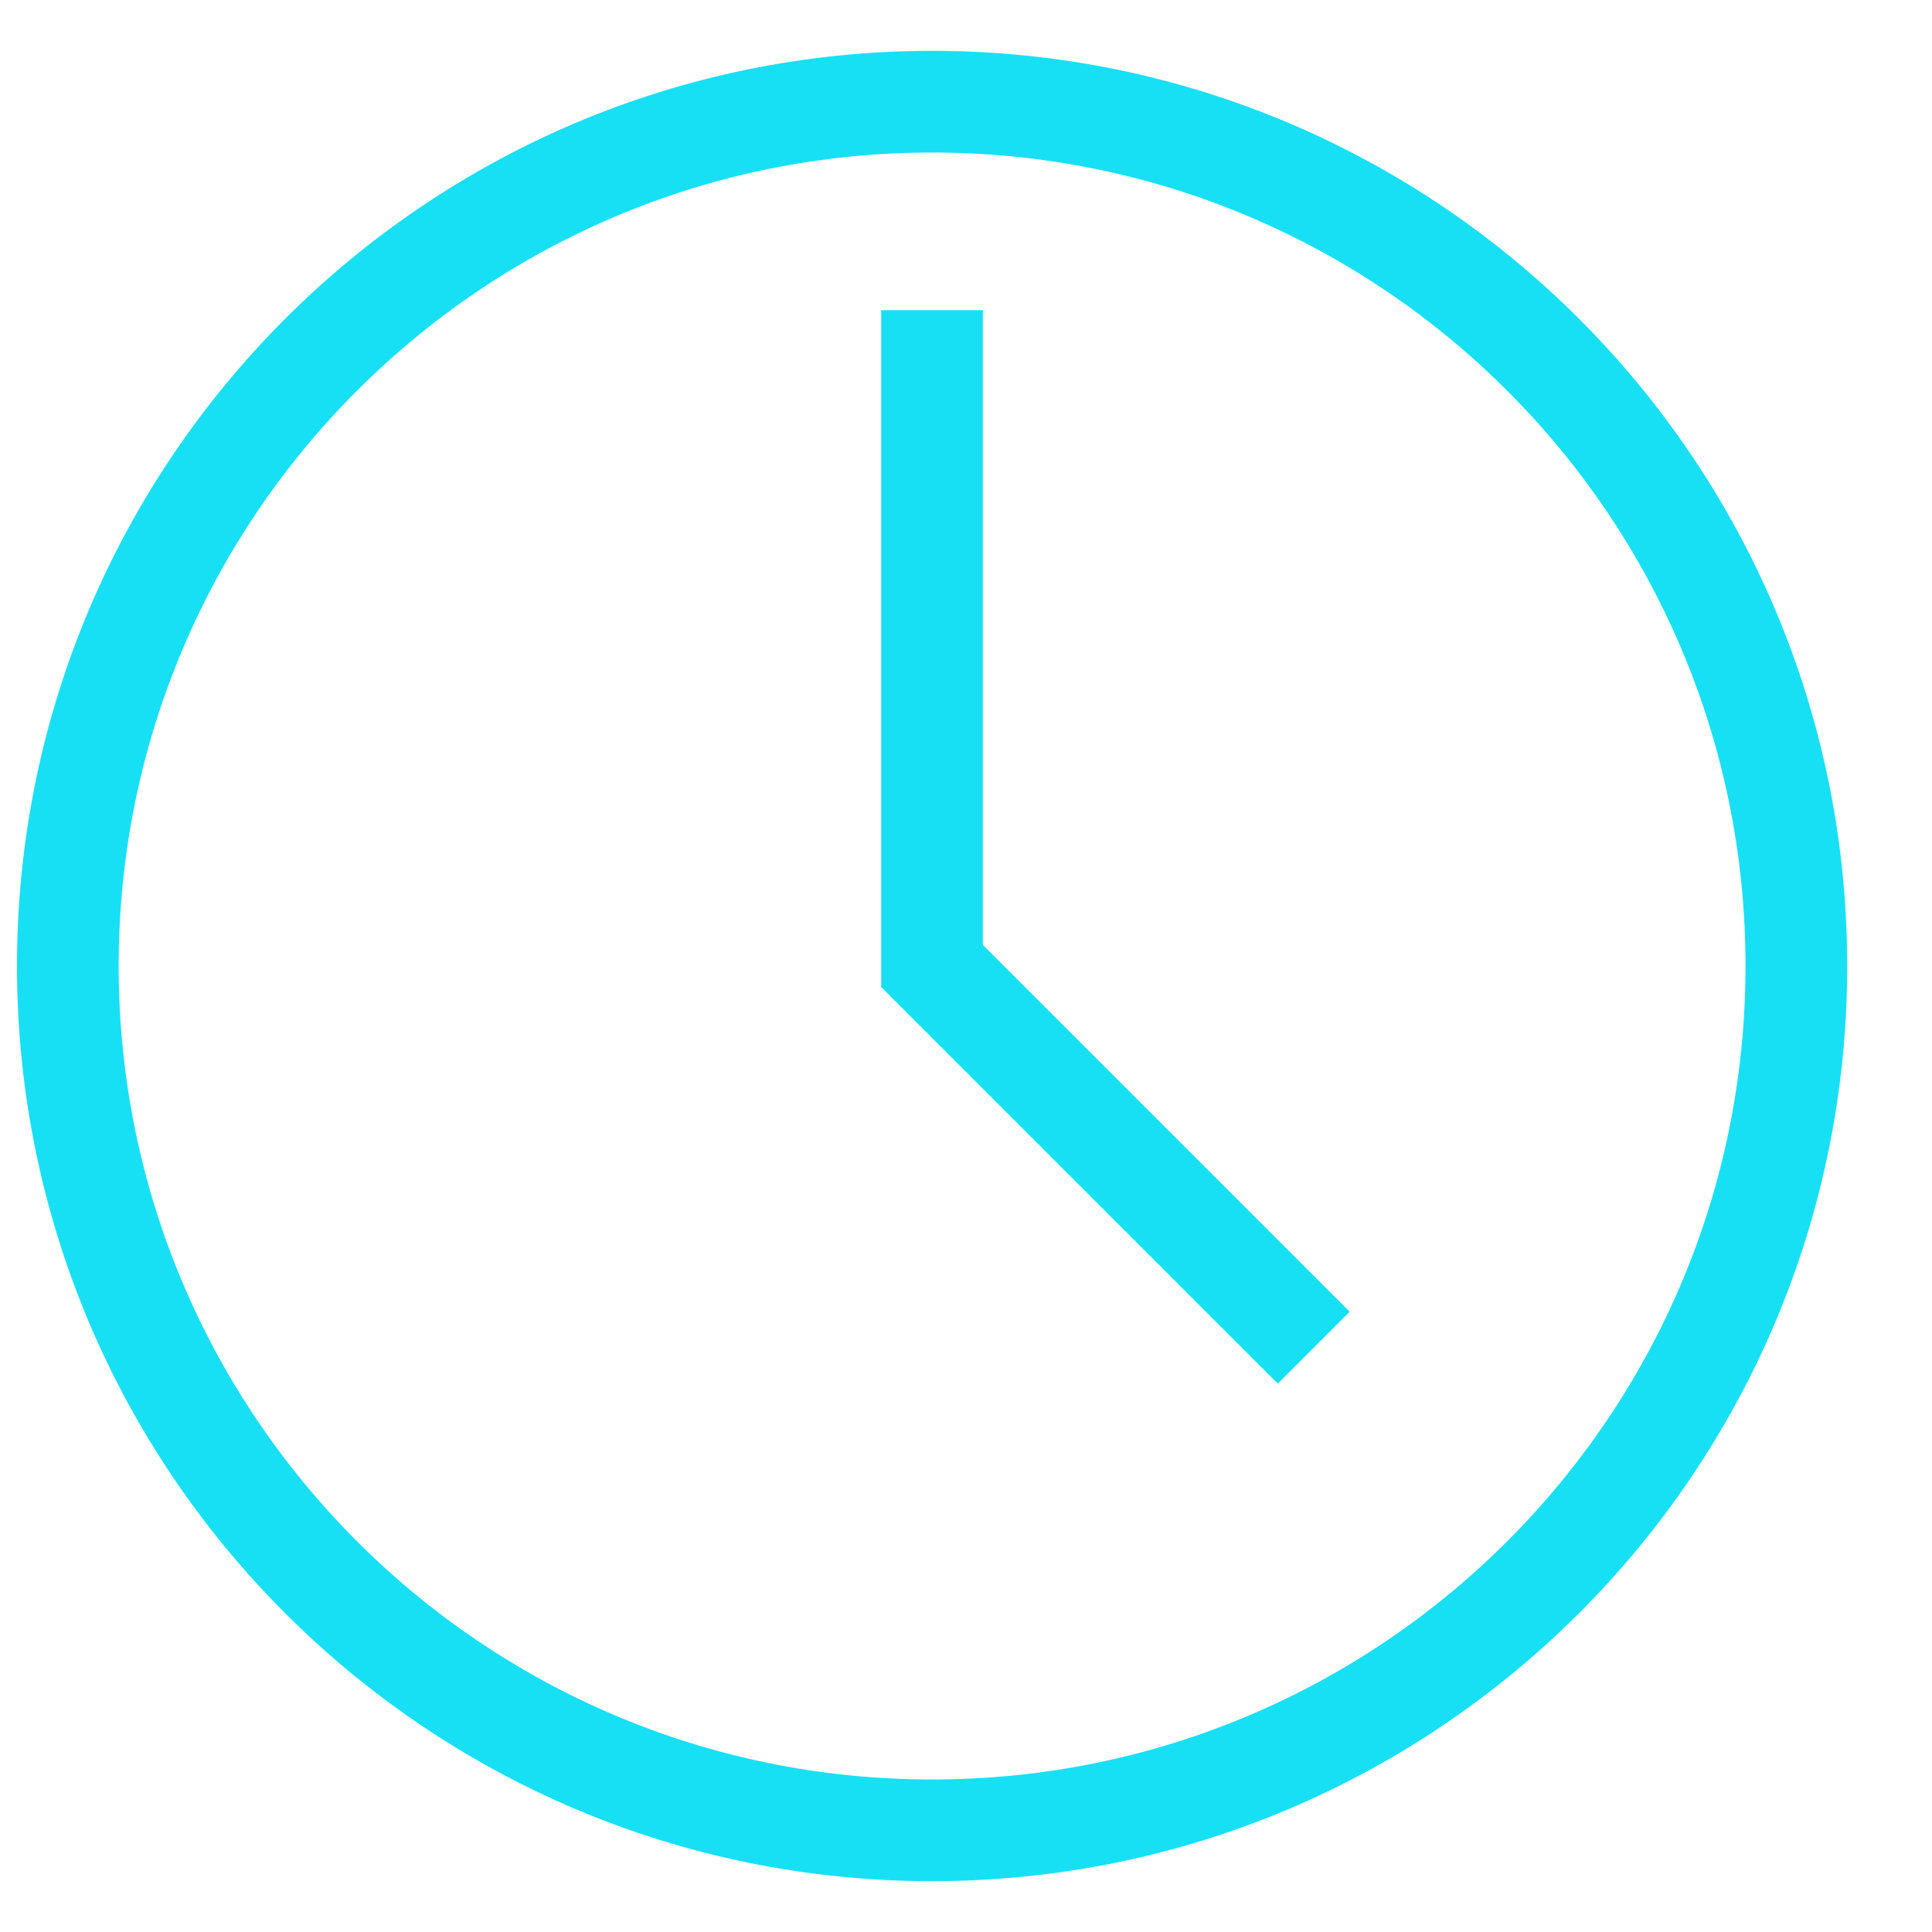
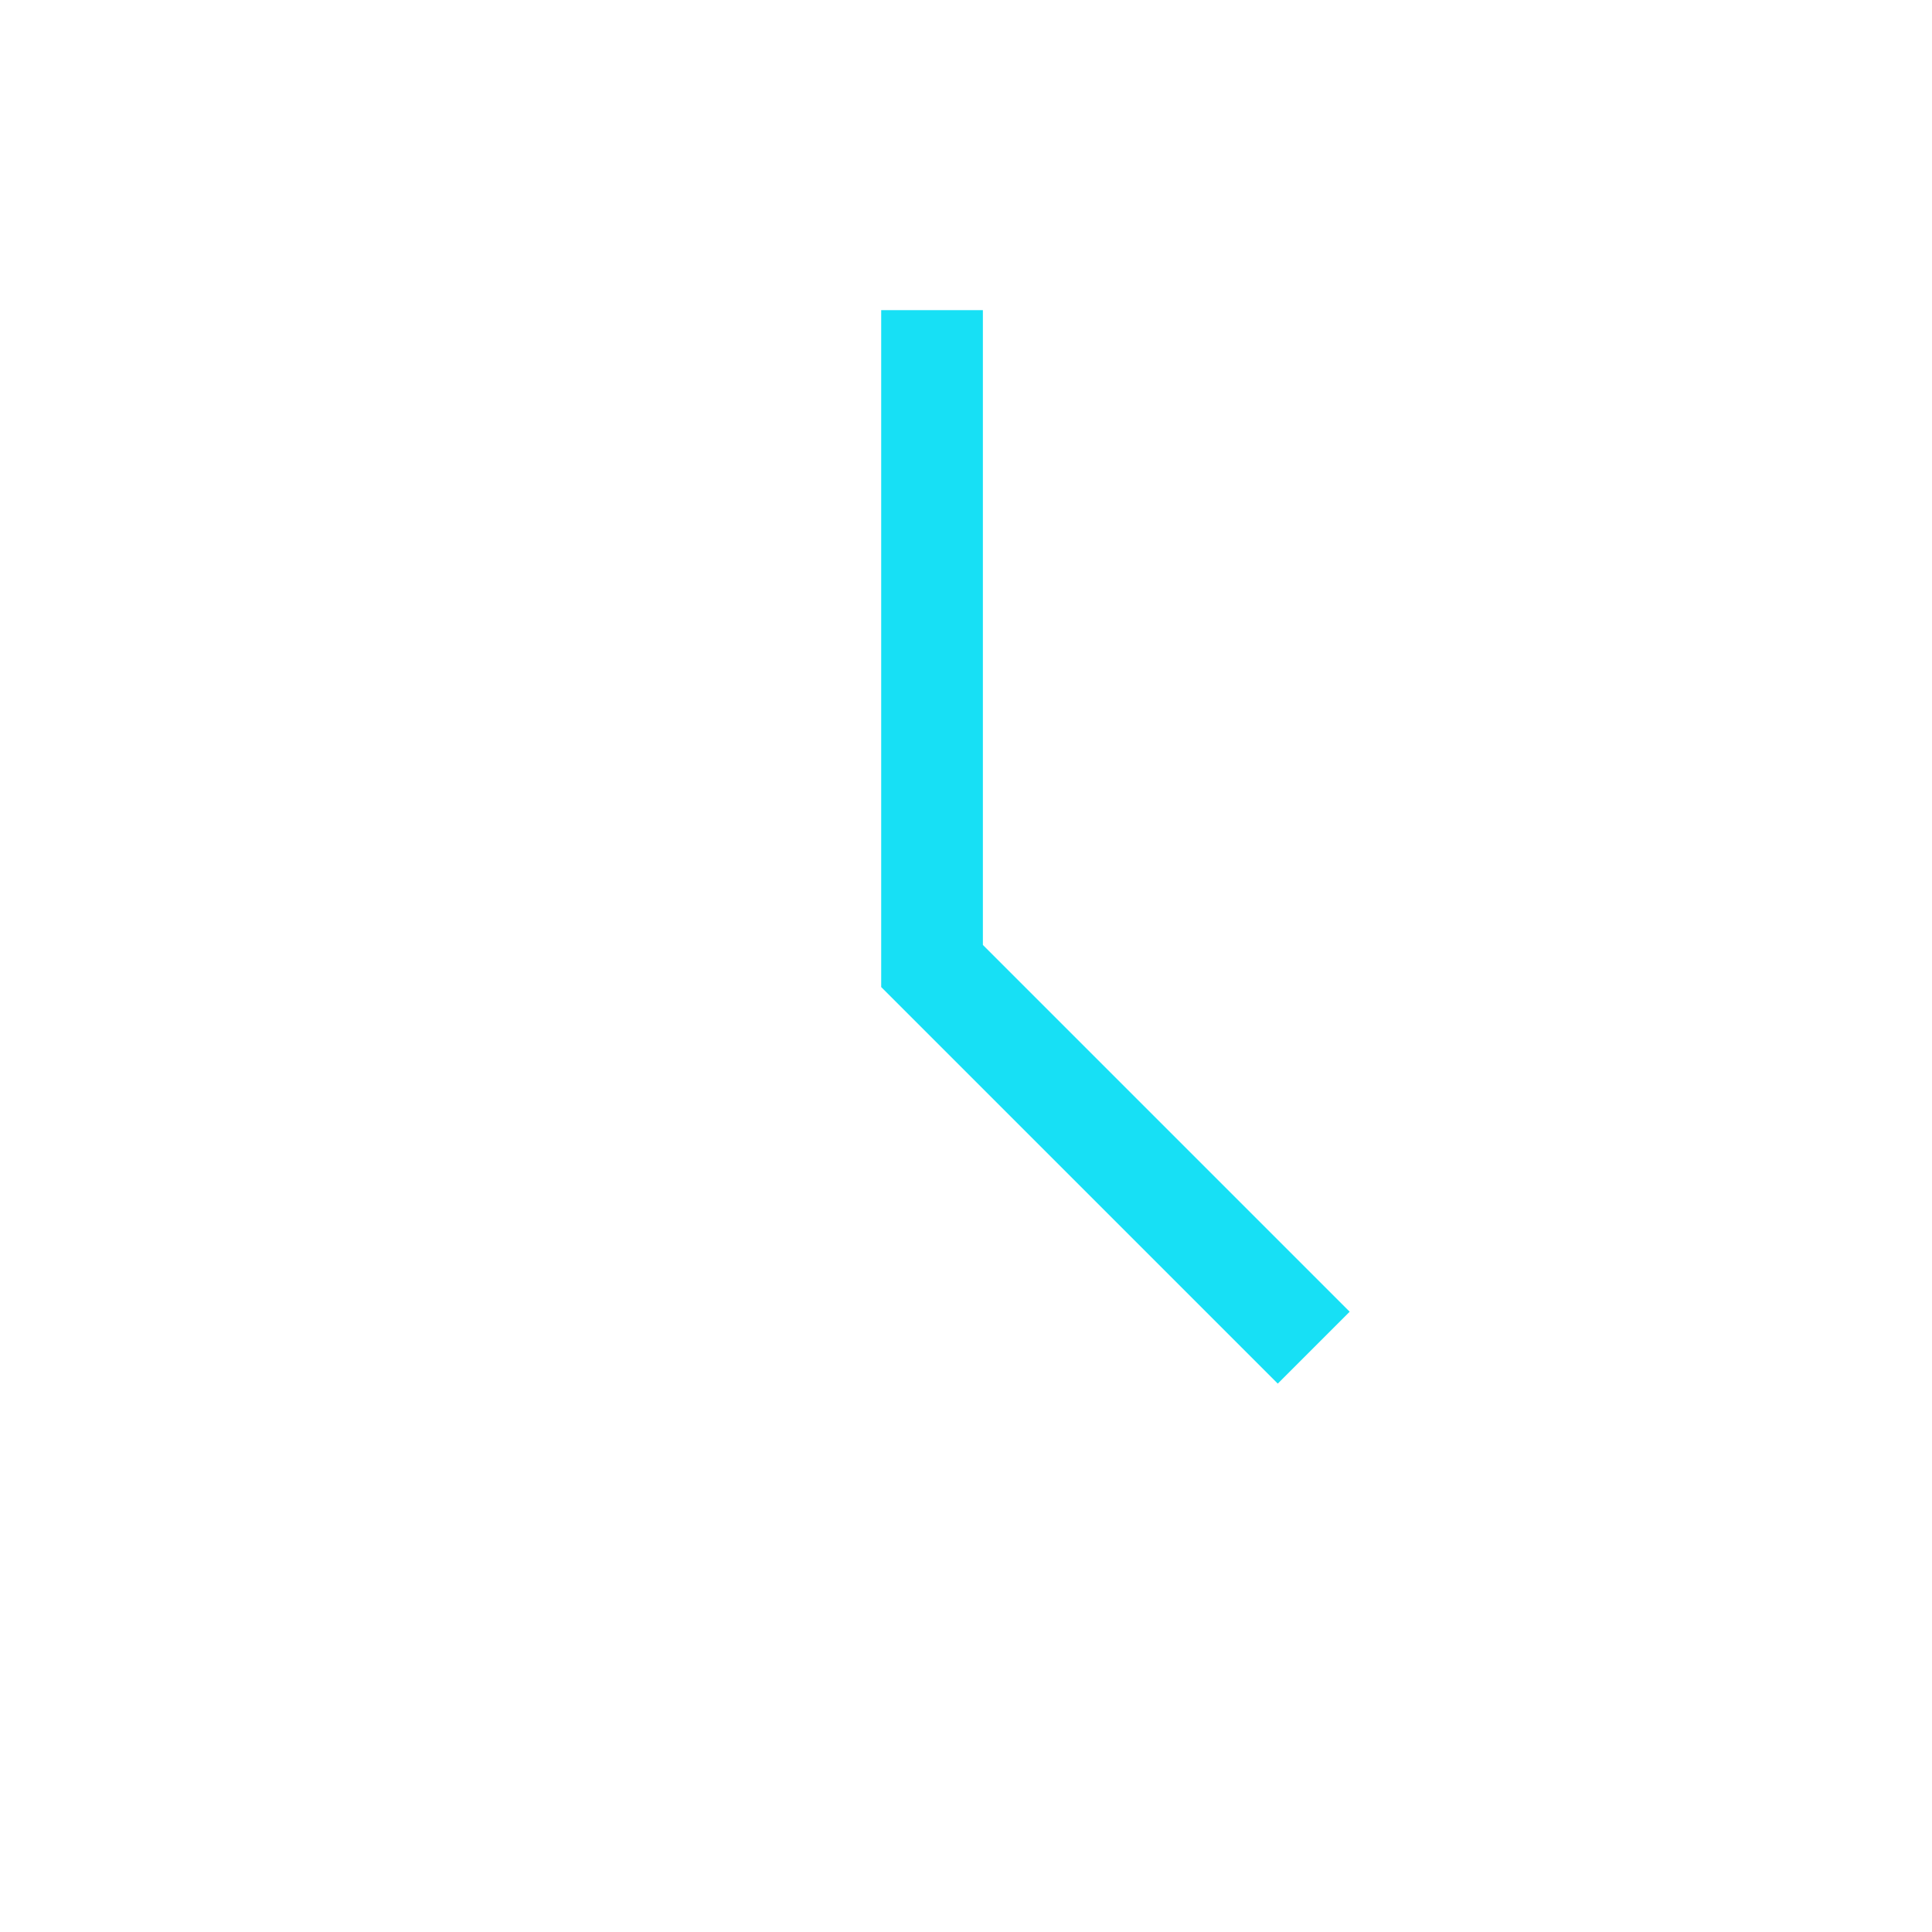
<svg xmlns="http://www.w3.org/2000/svg" width="19" height="19" viewBox="0 0 19 19" fill="none">
-   <path d="M9.166 18C13.861 18 17.666 14.194 17.666 9.5C17.666 4.806 13.861 1 9.166 1C4.472 1 0.667 4.806 0.667 9.5C0.667 14.194 4.472 18 9.166 18Z" stroke="#17E0F5" stroke-linecap="square" />
  <path d="M9.166 3.55V9.5L12.566 12.9" stroke="#17E0F5" stroke-linecap="square" />
</svg>